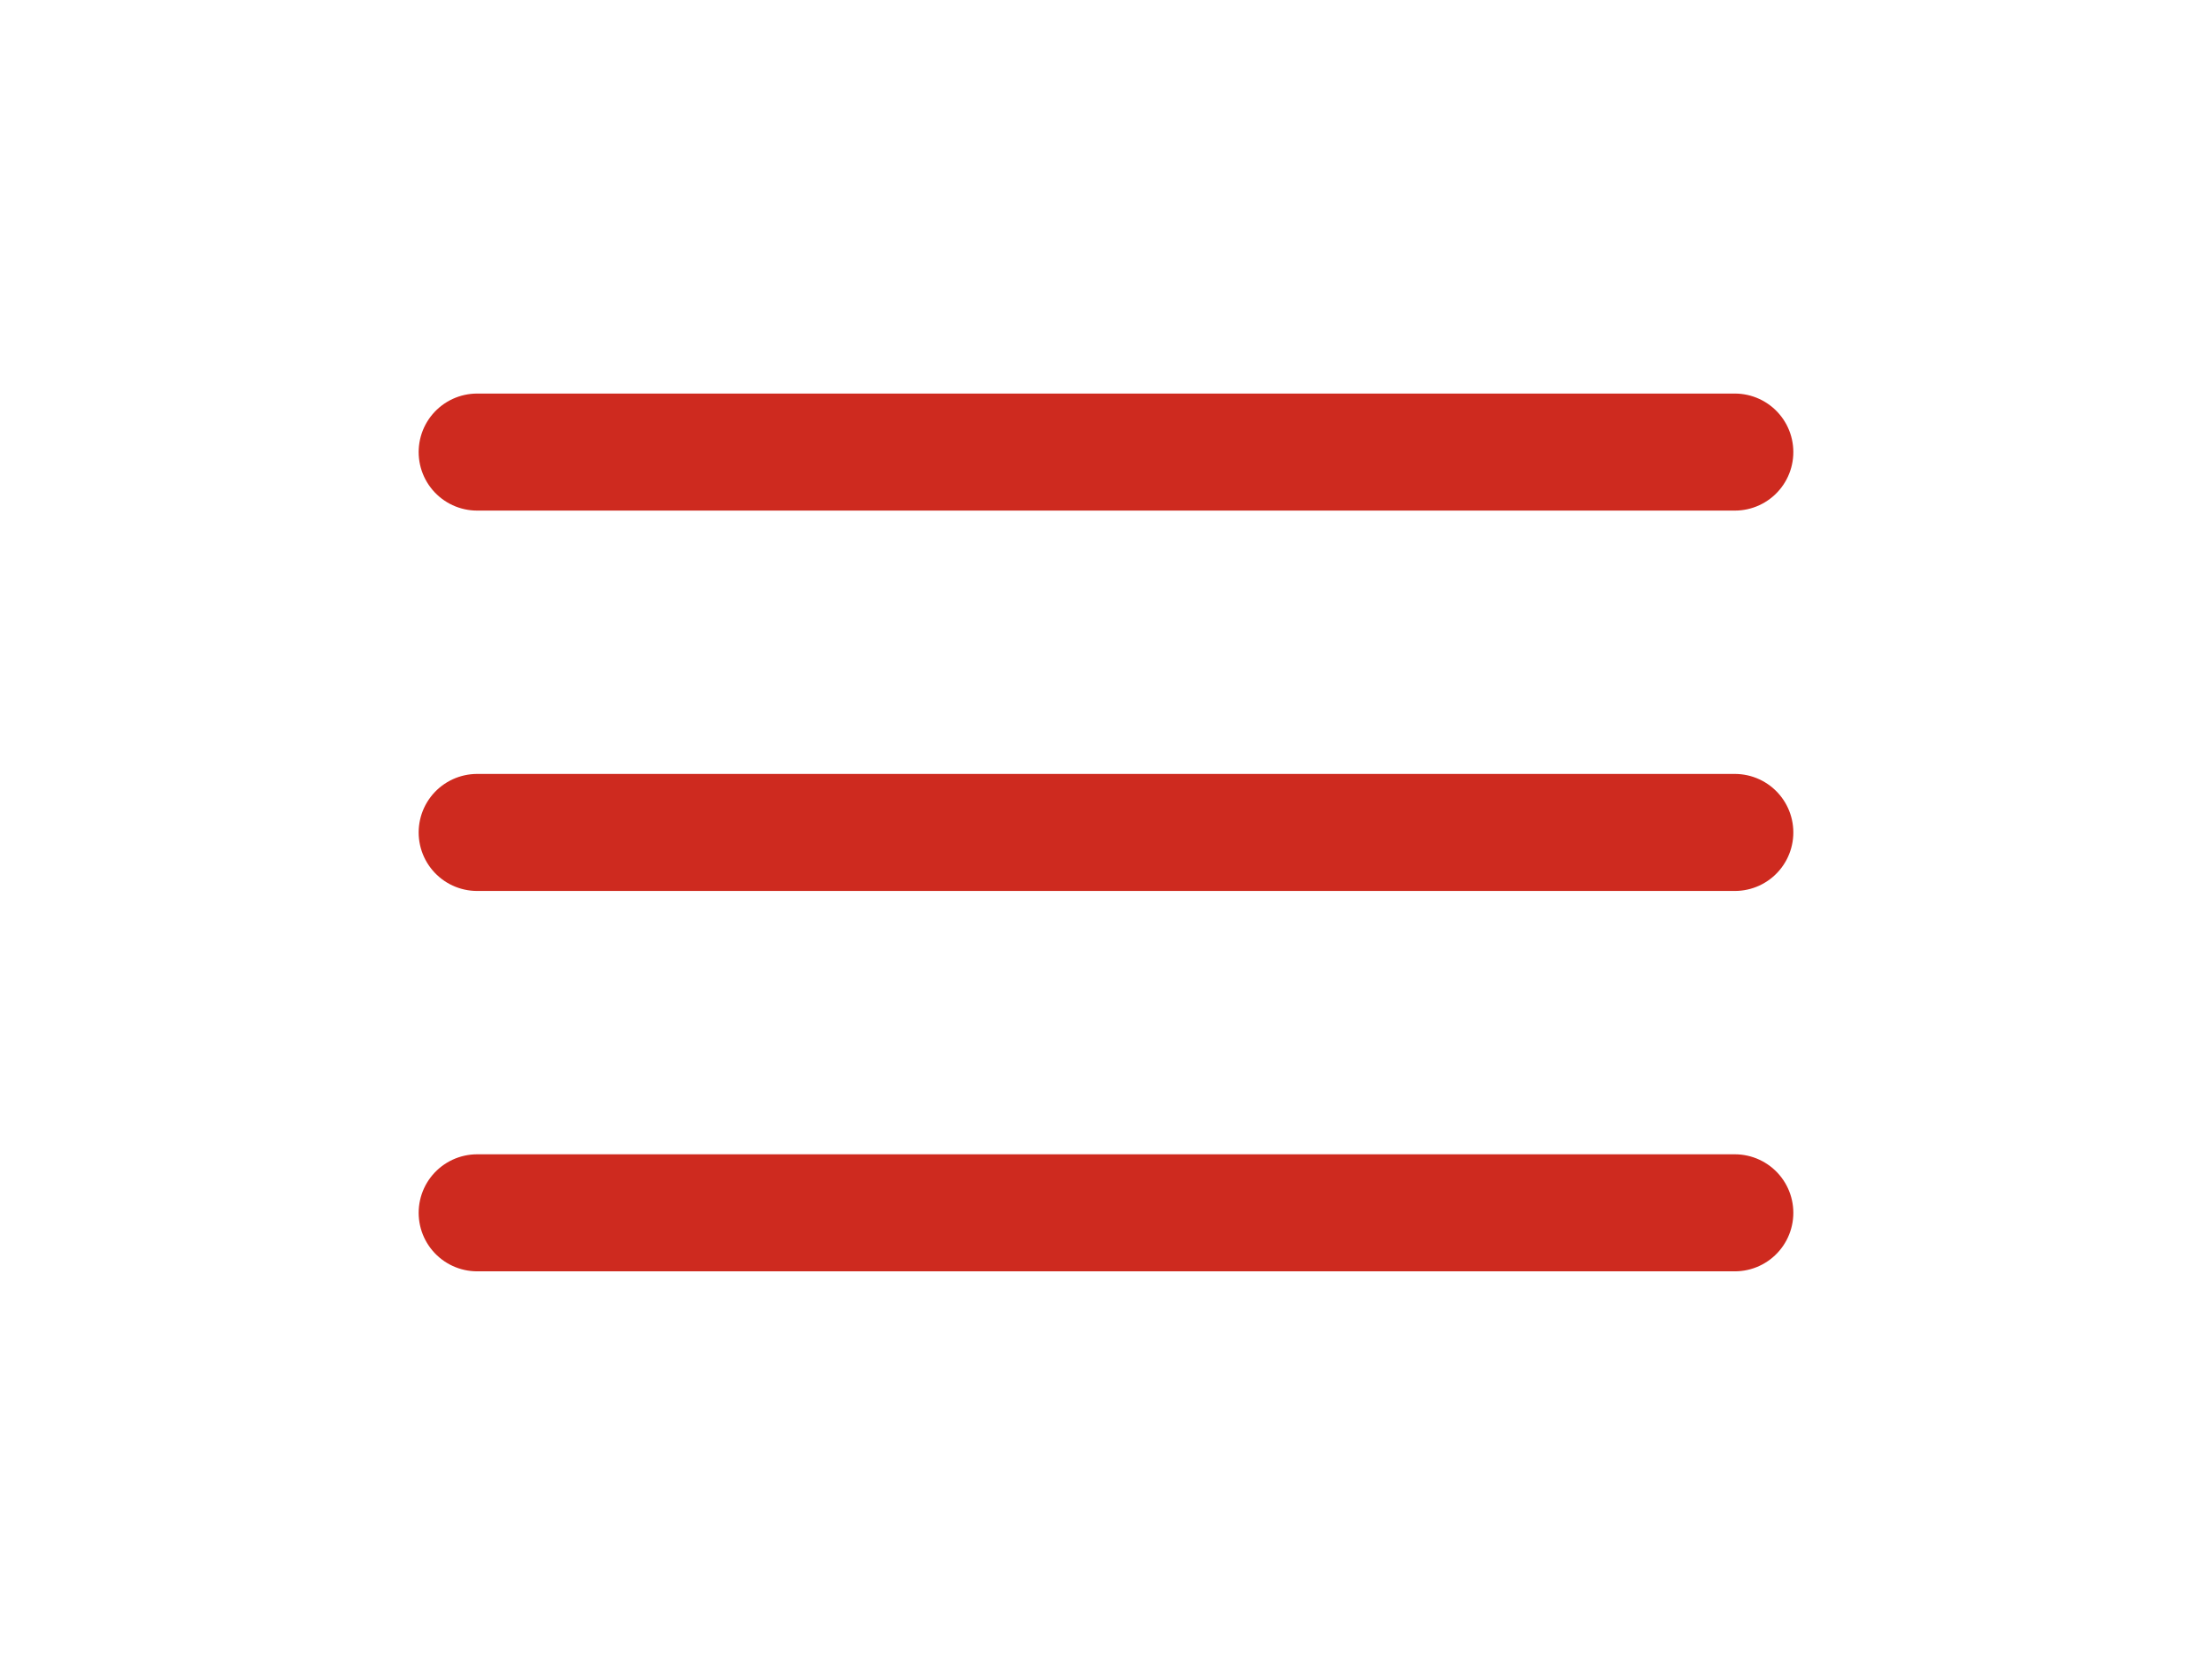
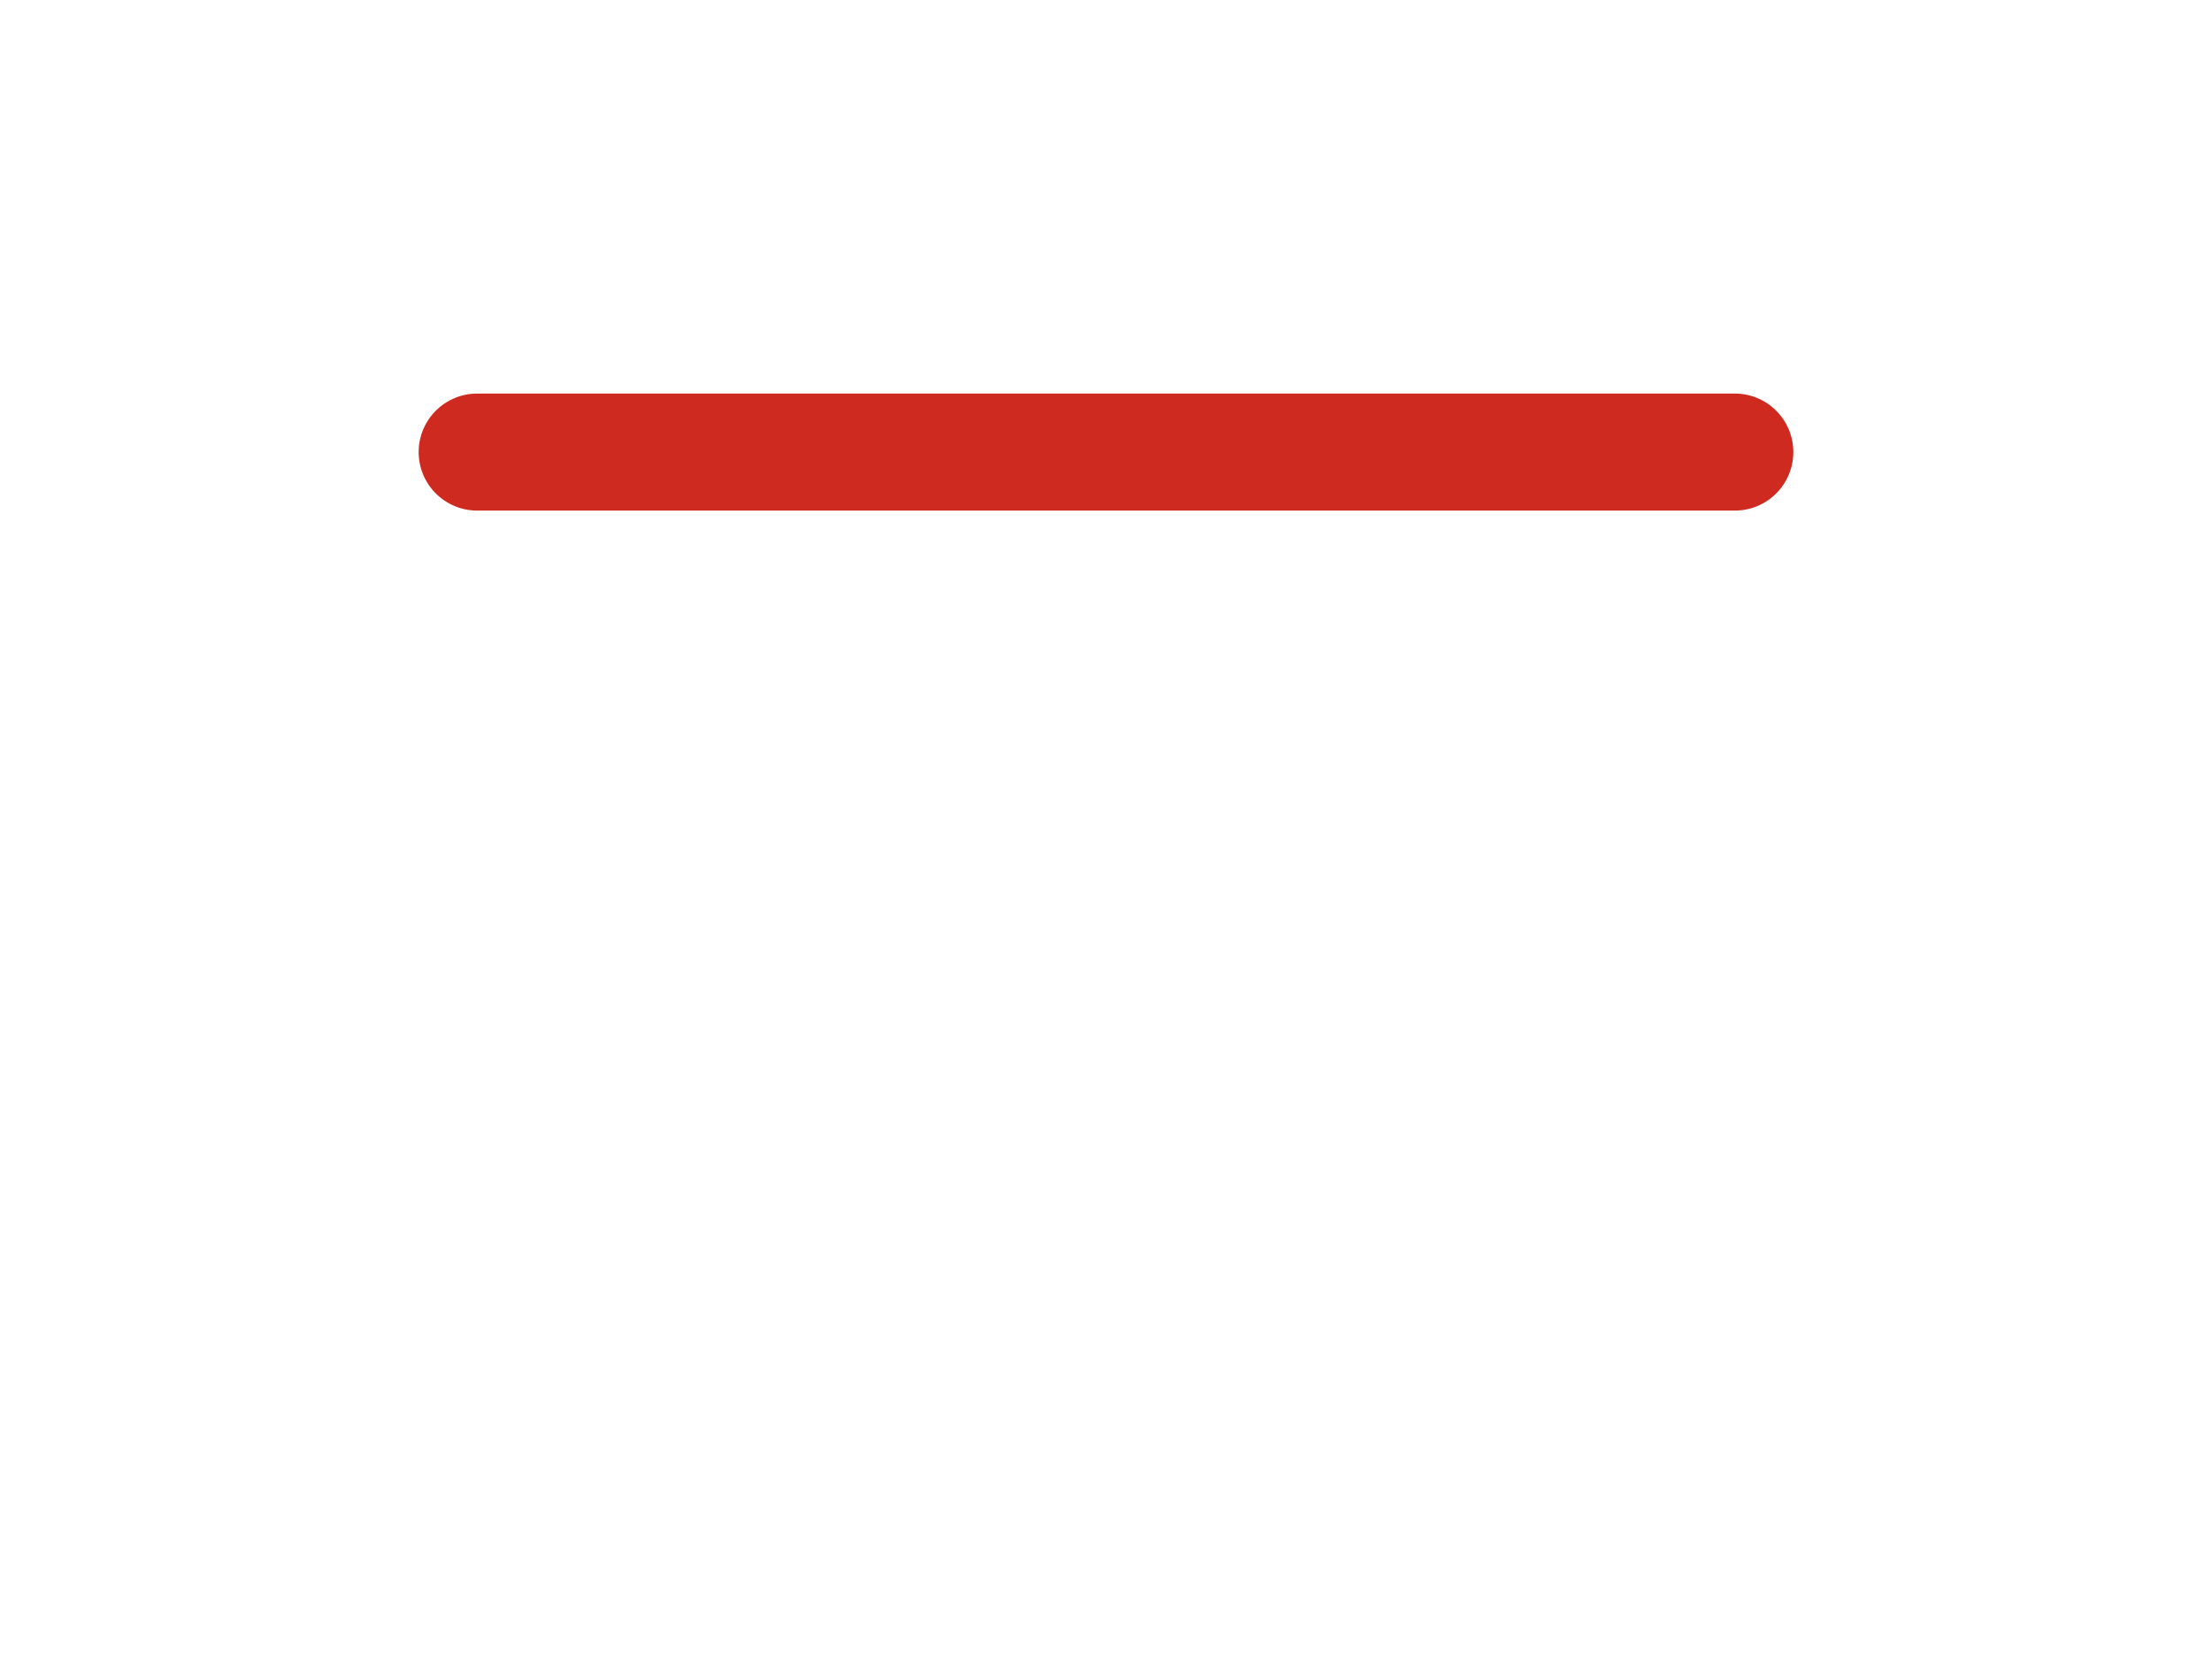
<svg xmlns="http://www.w3.org/2000/svg" version="1.1" id="レイヤー_1" x="0px" y="0px" width="113.387px" height="85.352px" viewBox="0 0 113.387 85.352" enable-background="new 0 0 113.387 85.352" xml:space="preserve">
  <line fill="none" stroke="#CE2A1F" stroke-width="6" stroke-linecap="round" stroke-linejoin="round" stroke-miterlimit="10" x1="24.46" y1="23.176" x2="88.926" y2="23.176" />
-   <line fill="none" stroke="#CE2A1F" stroke-width="6" stroke-linecap="round" stroke-linejoin="round" stroke-miterlimit="10" x1="24.46" y1="42.676" x2="88.926" y2="42.676" />
-   <line fill="none" stroke="#CE2A1F" stroke-width="6" stroke-linecap="round" stroke-linejoin="round" stroke-miterlimit="10" x1="24.46" y1="62.176" x2="88.926" y2="62.176" />
</svg>